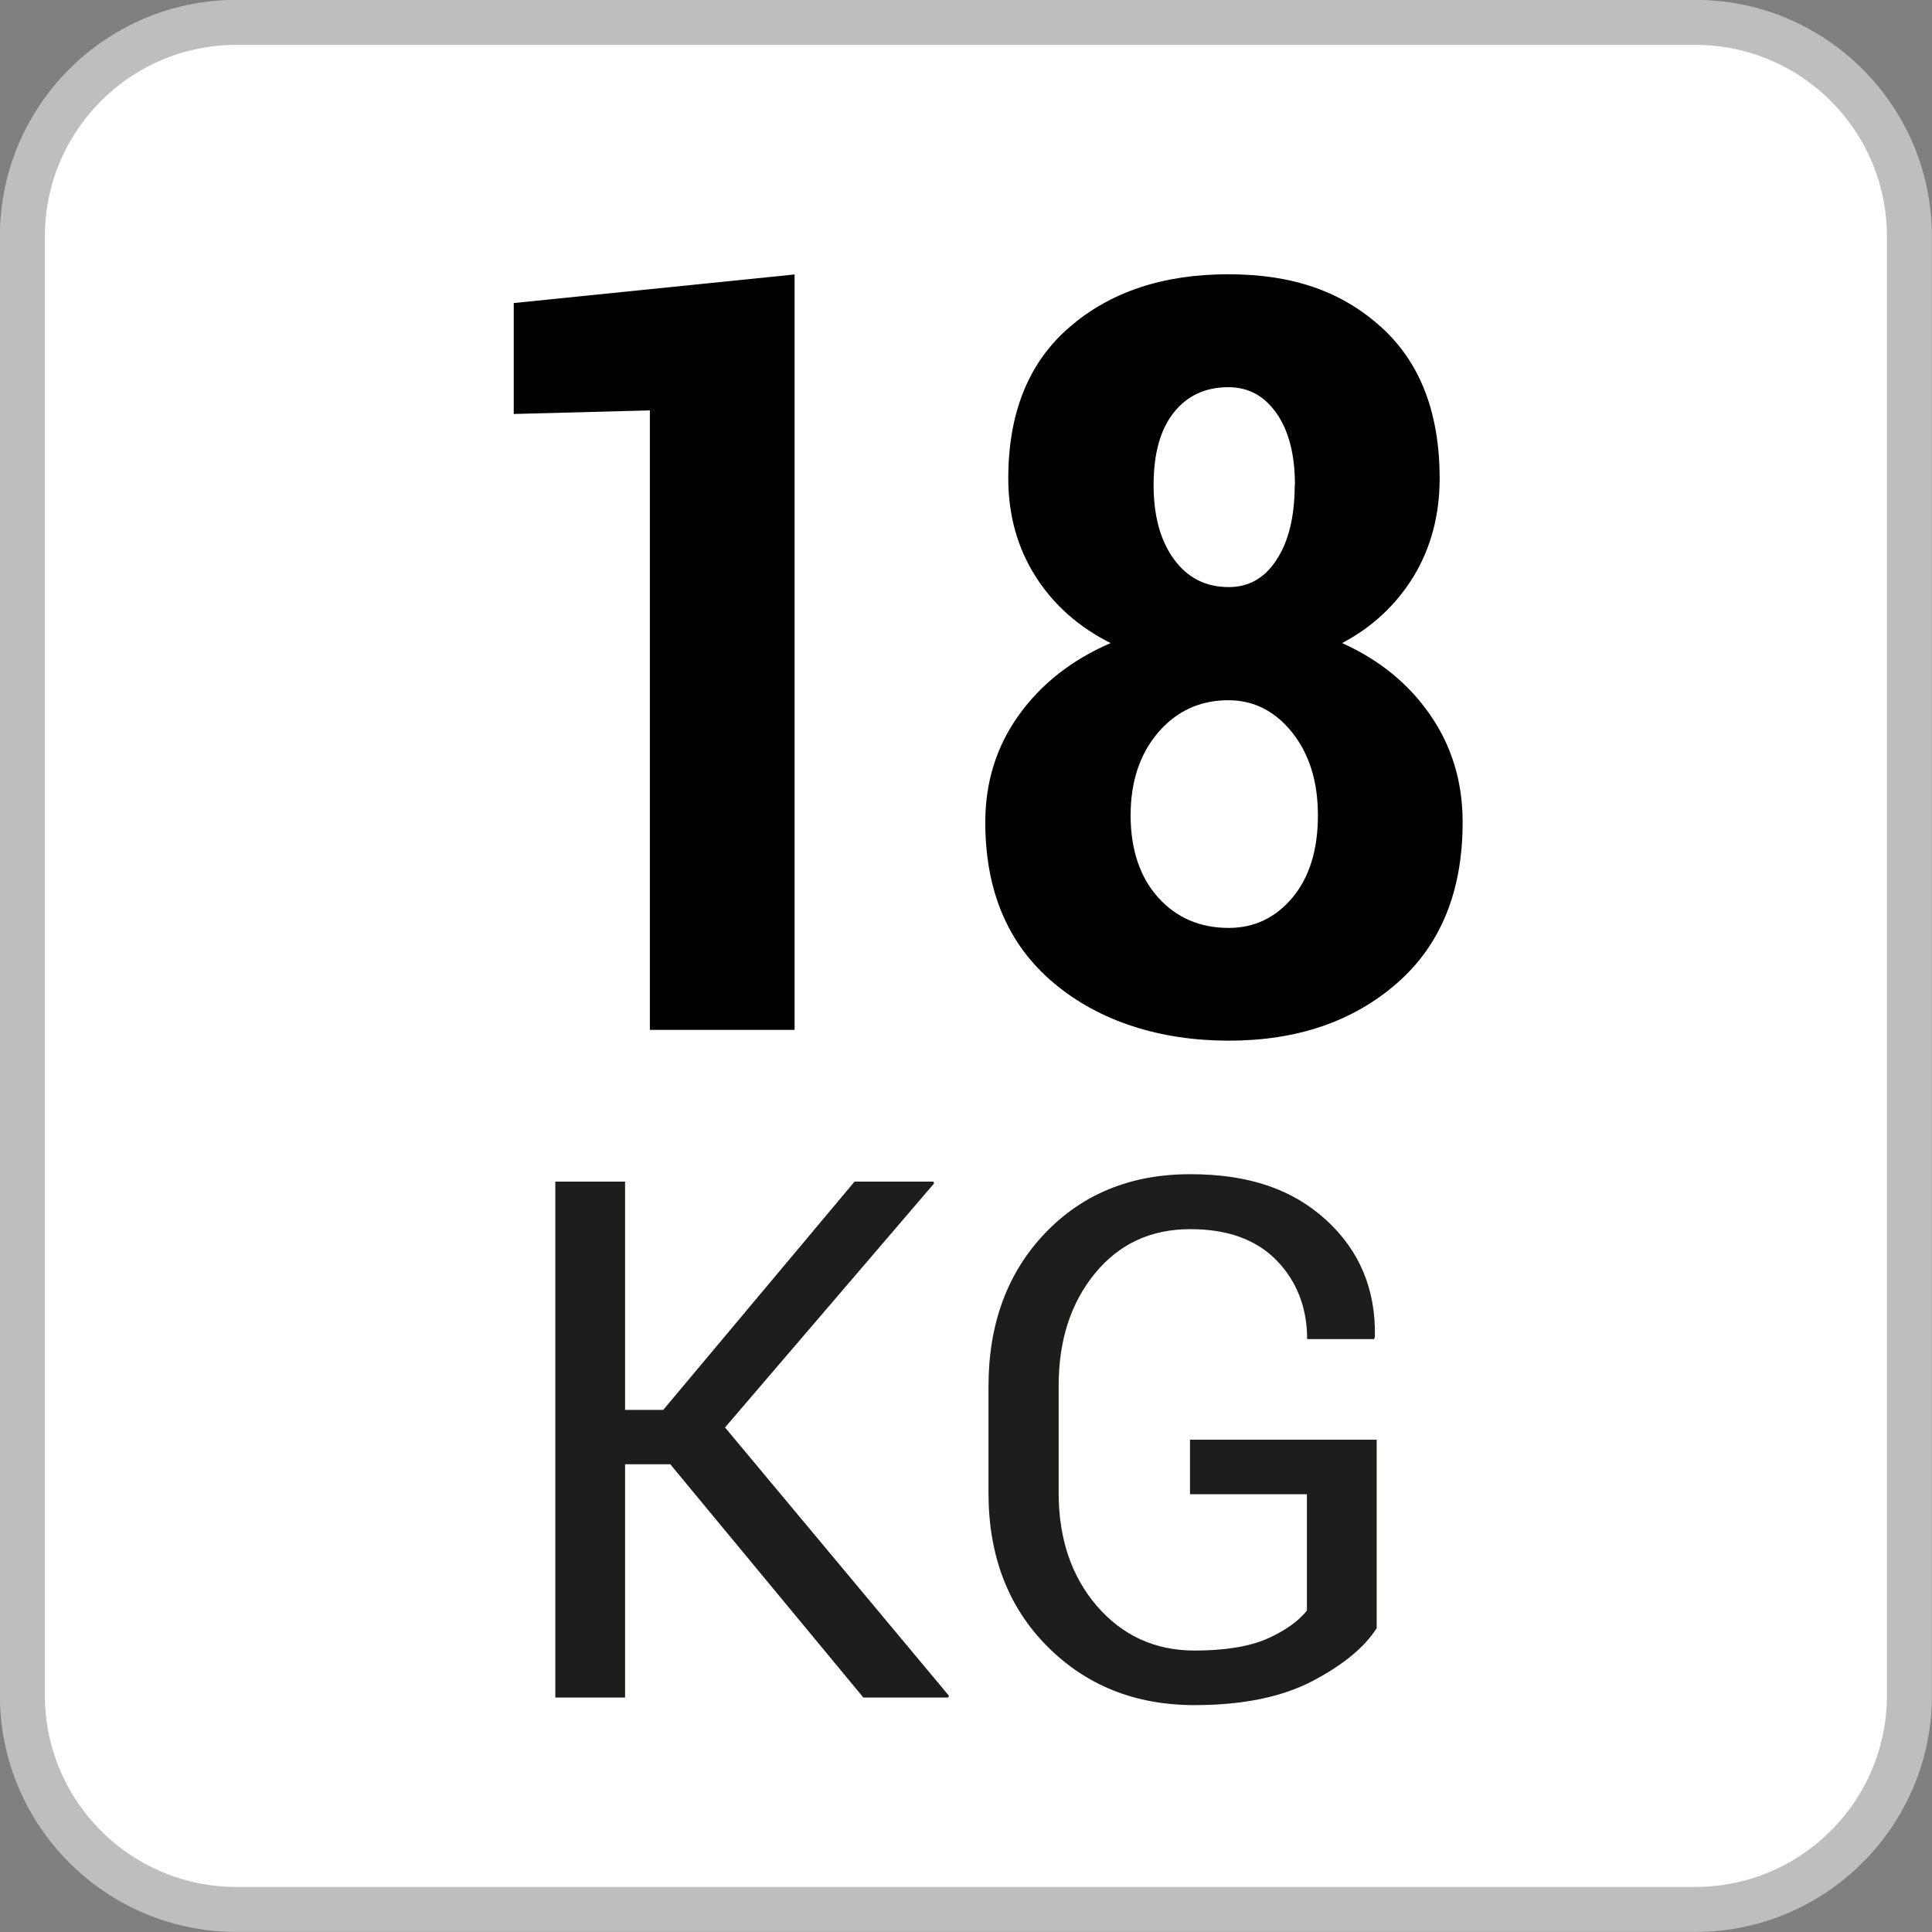
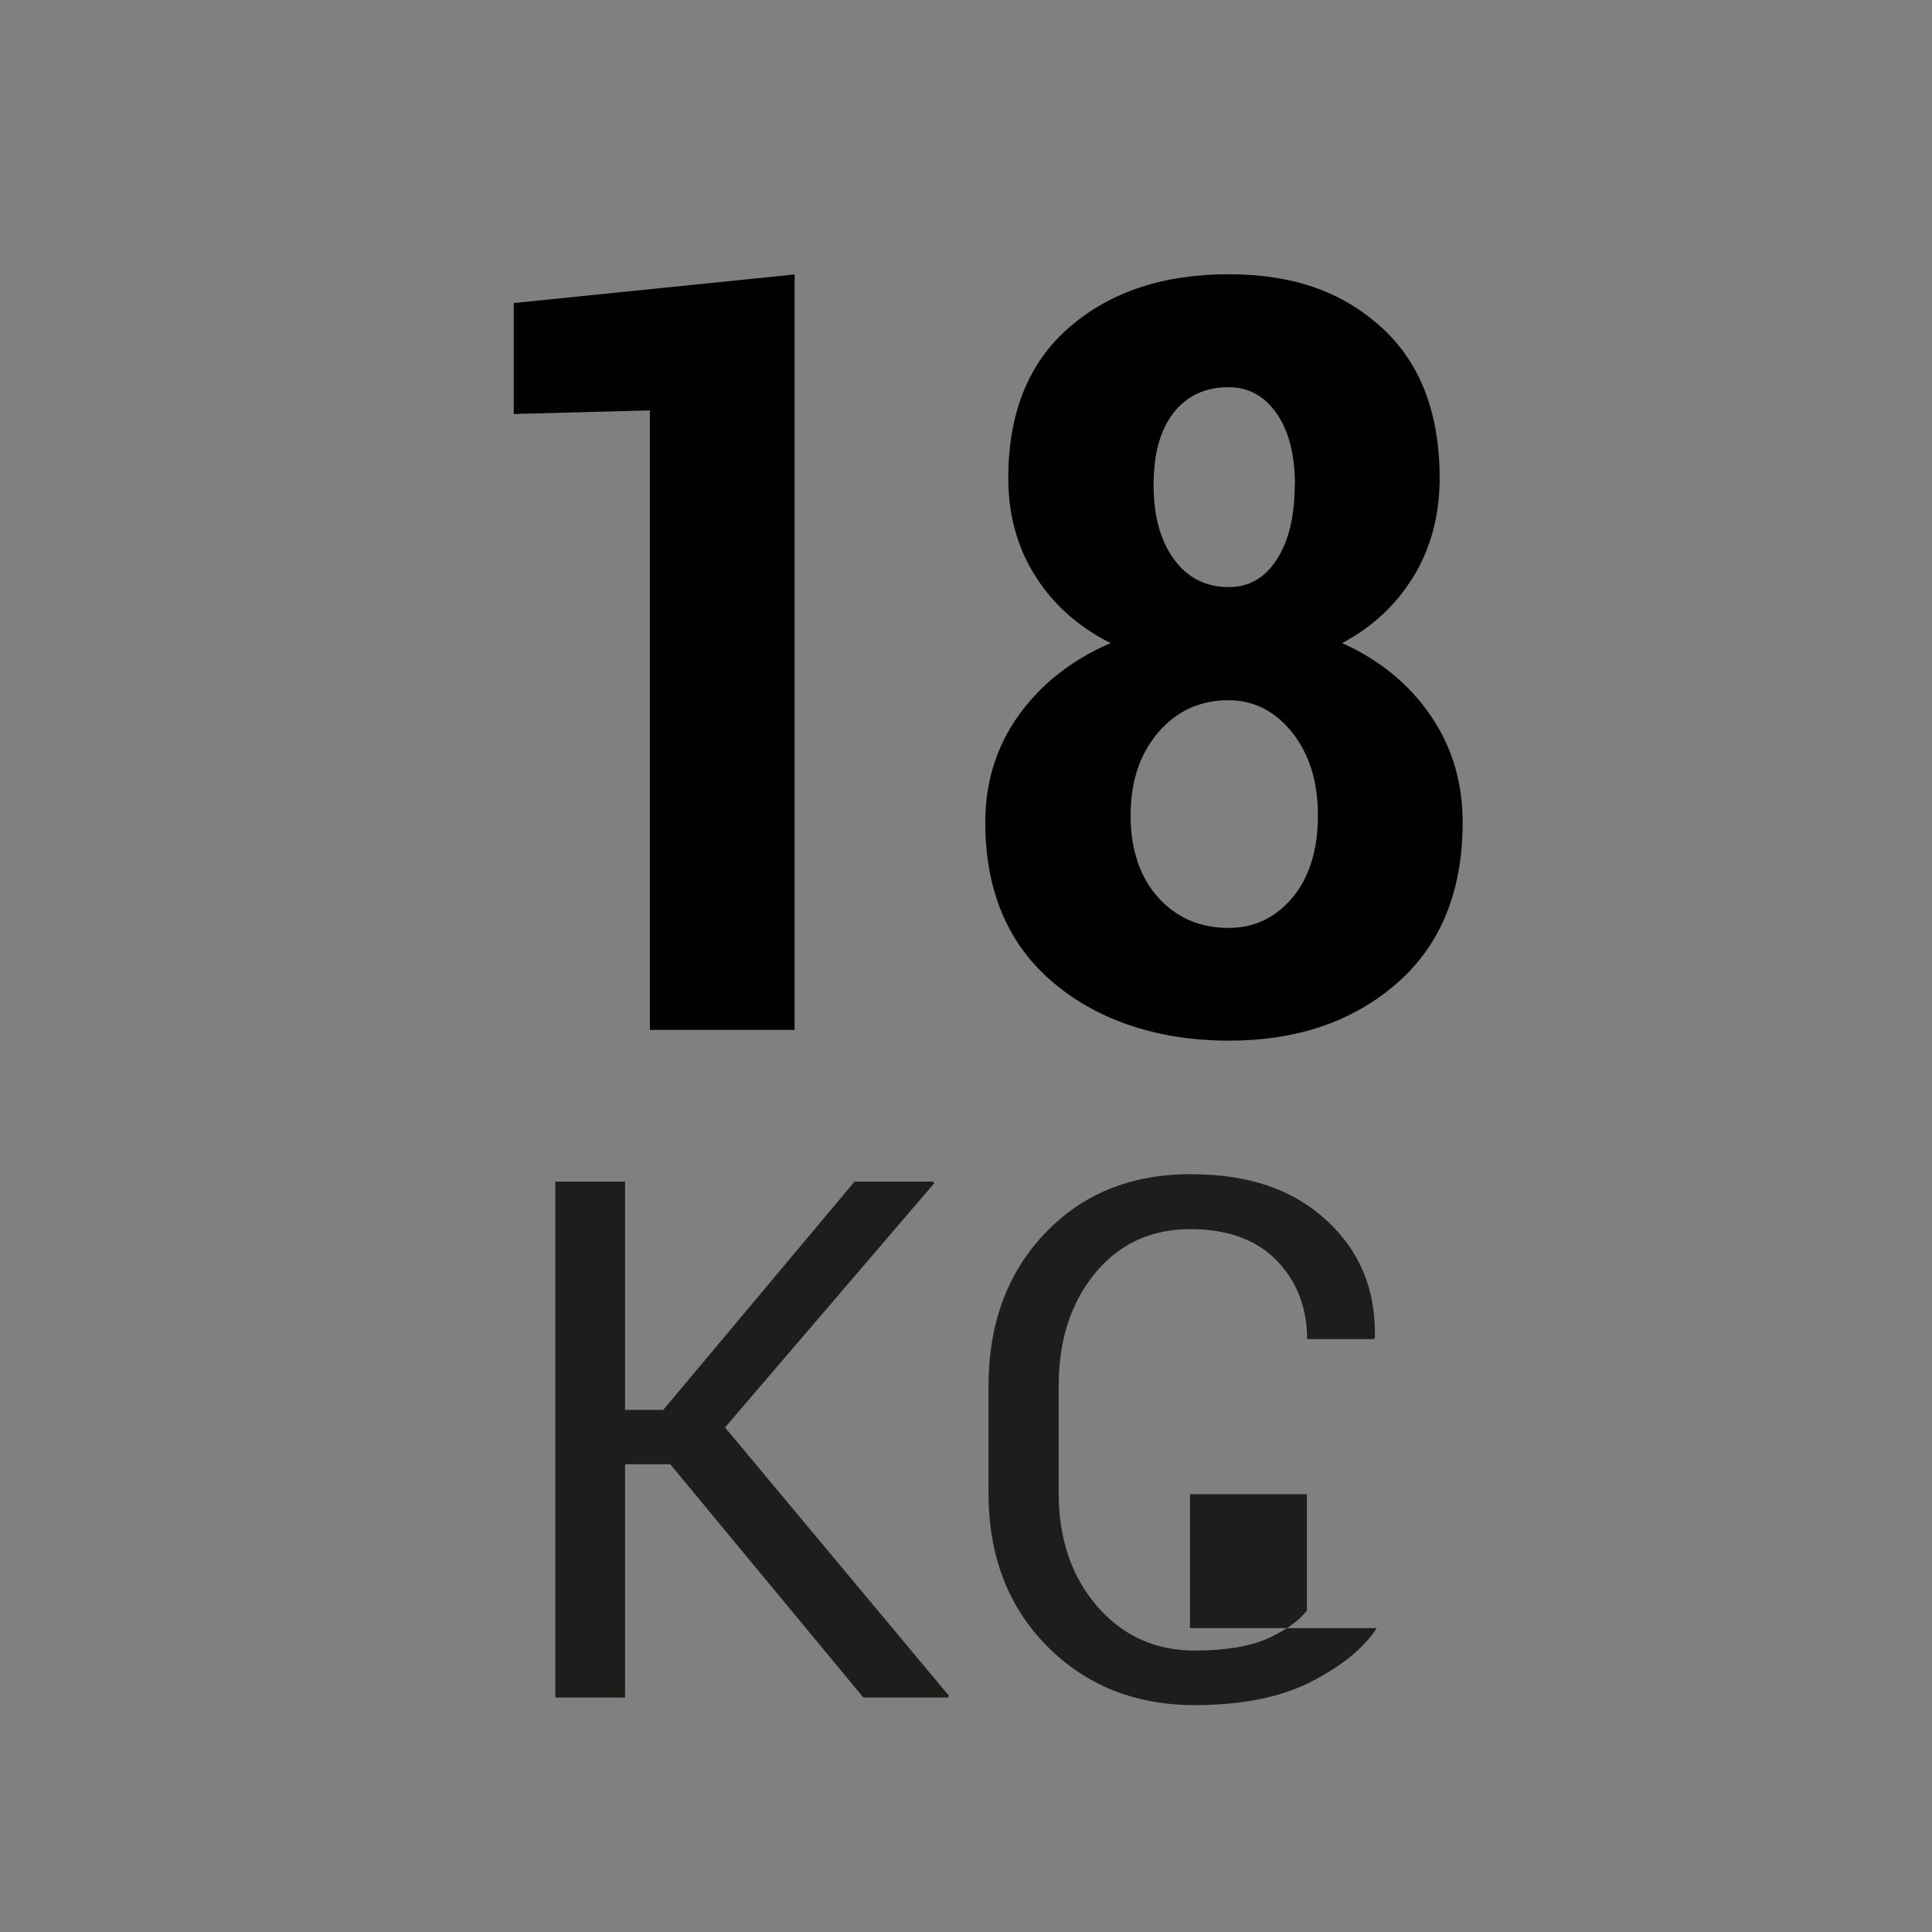
<svg xmlns="http://www.w3.org/2000/svg" id="Capa_1" data-name="Capa 1" viewBox="0 0 96.65 96.65">
  <rect x="0" y="0" width="96.65" height="96.65" fill="#808080" stroke="none" />
  <defs>
    <style>
      .cls-1 {
        isolation: isolate;
      }

      .cls-2 {
        fill: #fff;
        stroke: #bfbebf;
        stroke-miterlimit: 10;
        stroke-width: 2.25px;
      }

      .cls-3 {
        fill: #1d1d1b;
      }

      .cls-4 {
        fill: #010101;
      }
    </style>
  </defs>
-   <path class="cls-2" d="M84.82,1.12H11.82C5.92,1.12,1.12,5.92,1.12,11.82V84.82c0,5.9,4.8,10.7,10.7,10.7H84.82c5.9,0,10.7-4.8,10.7-10.7V11.82c0-5.9-4.8-10.7-10.7-10.7Z" />
  <g class="cls-1">
    <path class="cls-4" d="M39.75,51.52h-7.24V20.53l-6.81,.18v-5.55l14.05-1.43V51.52Z" />
    <path class="cls-4" d="M72.02,23.93c0,1.84-.44,3.48-1.3,4.9-.87,1.42-2.06,2.54-3.58,3.34,1.86,.84,3.33,2.03,4.41,3.6,1.08,1.56,1.62,3.35,1.62,5.36,0,3.46-1.1,6.15-3.29,8.06-2.19,1.91-4.99,2.87-8.41,2.87s-6.47-.96-8.75-2.88c-2.29-1.92-3.43-4.6-3.43-8.05,0-2.01,.56-3.8,1.68-5.36s2.65-2.76,4.59-3.6c-1.6-.8-2.86-1.92-3.76-3.34-.9-1.42-1.36-3.06-1.36-4.9,0-3.28,1.02-5.8,3.06-7.56,2.04-1.77,4.69-2.65,7.95-2.65s5.69,.88,7.64,2.64c1.95,1.76,2.93,4.28,2.93,7.58Zm-6.09,16.86c0-1.69-.43-3.07-1.29-4.15-.86-1.07-1.92-1.61-3.19-1.61-1.42,0-2.59,.54-3.51,1.61-.92,1.08-1.38,2.46-1.38,4.15s.46,3.09,1.38,4.11c.92,1.02,2.1,1.52,3.53,1.52,1.28,0,2.34-.51,3.19-1.52,.84-1.01,1.27-2.38,1.27-4.11Zm-1.15-16.53c0-1.5-.3-2.69-.91-3.57-.61-.88-1.41-1.32-2.42-1.32-1.16,0-2.07,.43-2.74,1.28-.67,.85-1,2.06-1,3.61s.34,2.79,1.02,3.72c.68,.93,1.59,1.39,2.74,1.39,1.01,0,1.81-.46,2.4-1.38,.6-.92,.9-2.17,.9-3.74Z" />
  </g>
  <g>
    <path class="cls-3" d="M33.54,73.25h-2.27v11.67h-3.49v-25.81h3.49v11.42h1.91l9.57-11.42h3.94l.04,.09-10.46,12.21,11.2,13.42-.04,.09h-4.24l-9.66-11.67Z" />
-     <path class="cls-3" d="M68.87,81.45c-.61,.96-1.68,1.84-3.2,2.64-1.52,.8-3.49,1.21-5.91,1.21-2.98,0-5.44-.99-7.39-2.96s-2.92-4.53-2.92-7.66v-5.32c0-3.13,.94-5.68,2.82-7.66,1.88-1.97,4.3-2.96,7.27-2.96s5.14,.77,6.81,2.3,2.48,3.48,2.43,5.84l-.04,.11h-3.35c0-1.57-.51-2.88-1.52-3.93-1.02-1.05-2.46-1.57-4.33-1.57-1.97,0-3.56,.74-4.77,2.22-1.21,1.48-1.81,3.35-1.81,5.62v5.35c0,2.29,.64,4.18,1.91,5.66,1.28,1.48,2.91,2.23,4.89,2.23,1.53,0,2.73-.2,3.63-.59,.89-.4,1.56-.87,1.99-1.41v-5.82h-5.85v-2.73h9.34v9.43Z" />
+     <path class="cls-3" d="M68.87,81.45c-.61,.96-1.68,1.84-3.2,2.64-1.52,.8-3.49,1.21-5.91,1.21-2.98,0-5.44-.99-7.39-2.96s-2.92-4.53-2.92-7.66v-5.32c0-3.13,.94-5.68,2.82-7.66,1.88-1.97,4.3-2.96,7.27-2.96s5.14,.77,6.81,2.3,2.48,3.48,2.43,5.84l-.04,.11h-3.35c0-1.57-.51-2.88-1.52-3.93-1.02-1.05-2.46-1.57-4.33-1.57-1.97,0-3.56,.74-4.77,2.22-1.21,1.48-1.81,3.35-1.81,5.62v5.35c0,2.29,.64,4.18,1.91,5.66,1.28,1.48,2.91,2.23,4.89,2.23,1.53,0,2.73-.2,3.63-.59,.89-.4,1.56-.87,1.99-1.41v-5.82h-5.85v-2.73v9.43Z" />
  </g>
</svg>